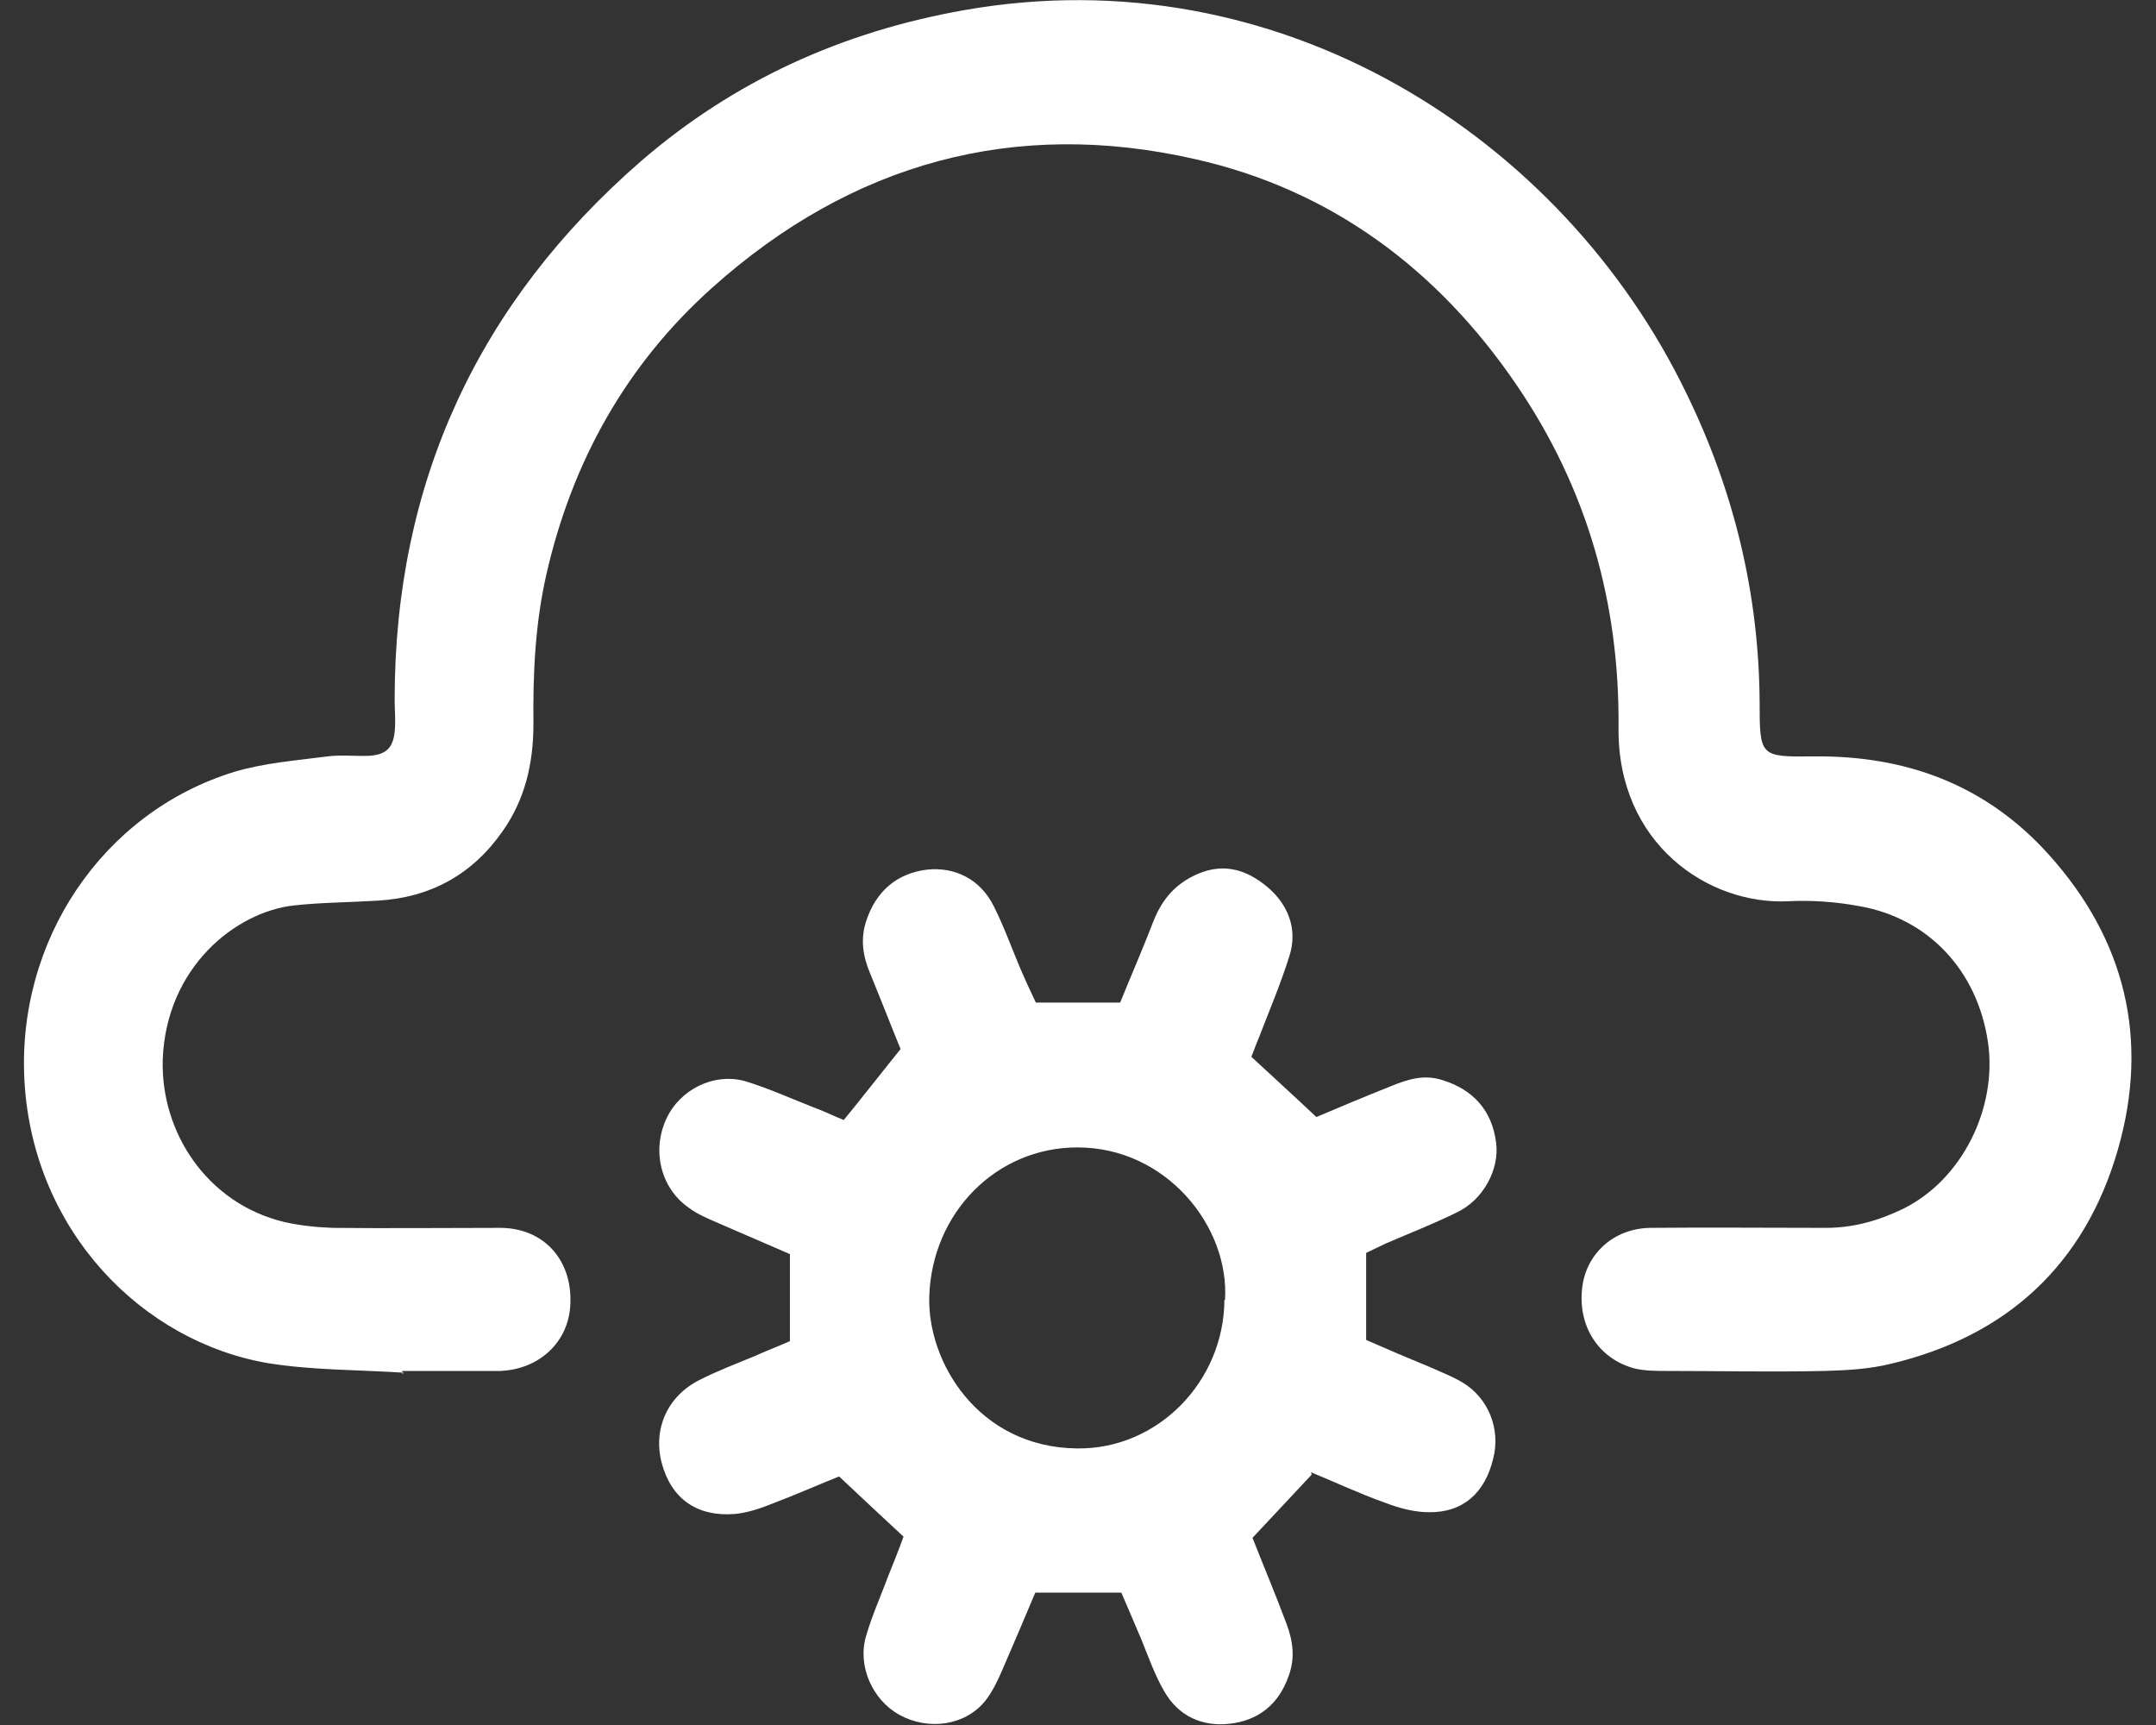
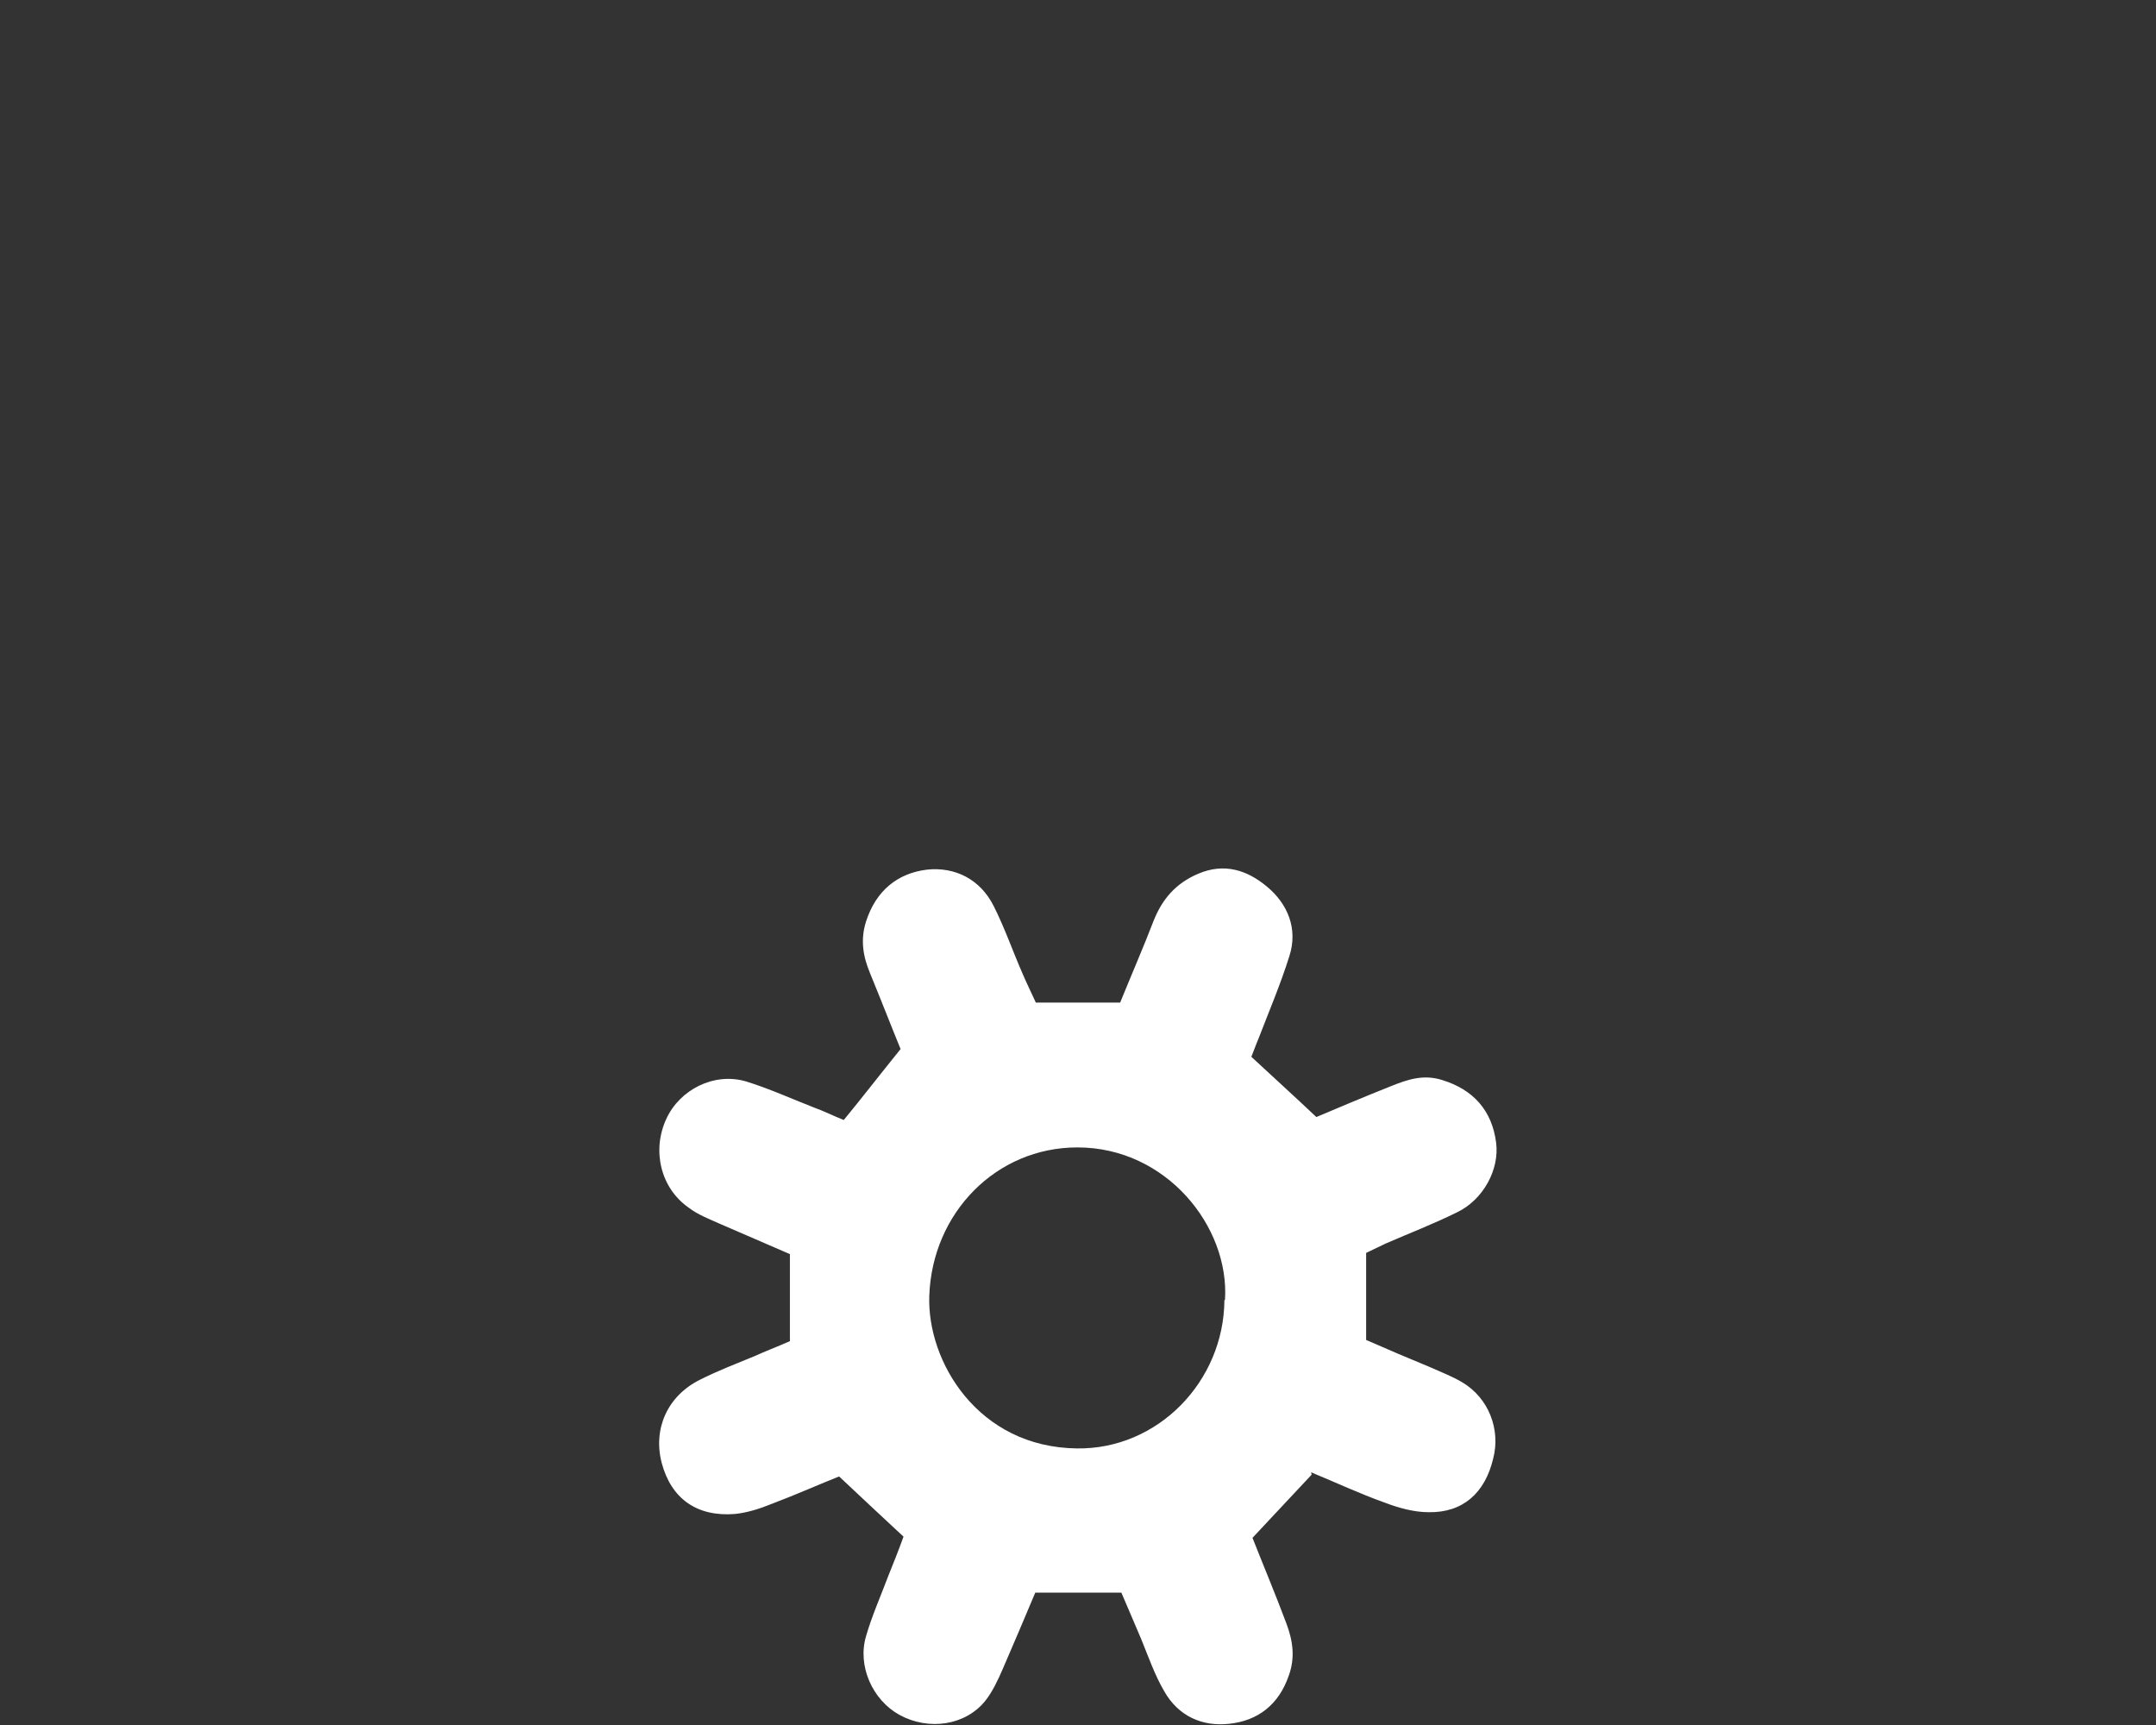
<svg xmlns="http://www.w3.org/2000/svg" width="45" height="36" viewBox="0 0 45 36" fill="none">
  <rect x="0" y="0" width="45" height="36" fill="#333333" stroke="none" />
  <g clip-path="url(#clip0_6963_16389)">
-     <path d="M8.433 28.648C7.479 28.586 6.526 28.598 5.597 28.449C2.969 28.001 0.708 25.7 0.513 22.603C0.329 19.642 2.138 16.955 4.888 16.109C5.512 15.922 6.172 15.873 6.832 15.786C7.125 15.748 7.418 15.786 7.712 15.773C8.054 15.748 8.201 15.612 8.237 15.276C8.262 15.052 8.237 14.828 8.237 14.604C8.237 10.051 9.997 6.307 13.37 3.371C15.326 1.679 17.587 0.659 20.129 0.211C26.693 -0.945 32.608 2.849 35.199 8.21C36.189 10.238 36.715 12.39 36.727 14.666C36.727 15.786 36.739 15.798 37.839 15.786C39.77 15.761 41.445 16.37 42.765 17.838C44.354 19.605 44.867 21.682 44.207 23.983C43.511 26.409 41.873 27.889 39.465 28.462C39.013 28.573 38.548 28.598 38.084 28.611C36.984 28.636 35.884 28.611 34.784 28.611C34.564 28.611 34.344 28.611 34.124 28.561C33.366 28.362 32.926 27.678 33.024 26.869C33.109 26.16 33.684 25.638 34.442 25.625C35.664 25.613 36.886 25.625 38.108 25.625C38.683 25.625 39.208 25.476 39.722 25.227C40.956 24.618 41.689 23.125 41.494 21.757C41.274 20.252 40.247 19.157 38.793 18.908C38.316 18.821 37.827 18.784 37.338 18.808C35.652 18.896 33.757 17.602 33.782 15.189C33.806 12.576 33.122 10.188 31.655 8.036C30.005 5.61 27.768 3.956 24.945 3.321C21.18 2.463 17.783 3.396 14.874 5.996C13.077 7.601 11.941 9.628 11.403 11.992C11.171 13.012 11.122 14.057 11.134 15.101C11.134 15.922 10.963 16.681 10.486 17.353C9.851 18.261 8.971 18.734 7.883 18.796C7.296 18.833 6.709 18.833 6.135 18.896C4.913 19.032 3.471 20.189 3.397 22.105C3.348 23.635 4.326 25.115 5.927 25.501C6.257 25.576 6.599 25.613 6.942 25.625C8.115 25.638 9.288 25.625 10.462 25.625C11.366 25.638 11.953 26.31 11.904 27.23C11.867 28.001 11.268 28.573 10.449 28.611C10.4 28.611 10.352 28.611 10.303 28.611C9.667 28.611 9.032 28.611 8.396 28.611C8.396 28.636 8.396 28.648 8.396 28.673L8.433 28.648Z" fill="white" />
    <path d="M27.377 30.775C26.961 31.223 26.57 31.634 26.142 32.094C26.362 32.654 26.619 33.263 26.851 33.885C26.986 34.246 27.035 34.594 26.9 34.967C26.692 35.577 26.252 35.913 25.654 35.975C25.091 36.037 24.59 35.813 24.297 35.291C24.101 34.955 23.967 34.569 23.82 34.209C23.686 33.898 23.551 33.574 23.405 33.238H21.608C21.388 33.761 21.156 34.308 20.924 34.843C20.826 35.067 20.716 35.303 20.569 35.49C20.154 36.012 19.384 36.124 18.772 35.788C18.21 35.477 17.892 34.768 18.076 34.146C18.198 33.724 18.381 33.313 18.54 32.89C18.65 32.616 18.76 32.343 18.858 32.069C18.43 31.671 18.015 31.285 17.514 30.813C17.135 30.962 16.634 31.186 16.108 31.385C15.864 31.484 15.595 31.571 15.338 31.596C14.543 31.659 14.006 31.273 13.81 30.526C13.627 29.817 13.932 29.133 14.605 28.797C14.971 28.611 15.362 28.462 15.754 28.3C15.973 28.2 16.206 28.113 16.487 27.989V26.173C15.998 25.961 15.509 25.75 15.02 25.538C14.8 25.439 14.568 25.352 14.372 25.202C13.786 24.792 13.602 24.008 13.908 23.349C14.189 22.739 14.898 22.379 15.558 22.565C16.047 22.715 16.511 22.926 16.988 23.113C17.196 23.187 17.391 23.287 17.611 23.374C17.99 22.913 18.345 22.453 18.797 21.893C18.638 21.508 18.406 20.911 18.161 20.314C18.015 19.965 17.953 19.617 18.076 19.231C18.284 18.585 18.736 18.224 19.347 18.149C19.933 18.087 20.459 18.348 20.74 18.908C20.972 19.368 21.143 19.866 21.351 20.338C21.437 20.538 21.535 20.737 21.62 20.923H23.38C23.612 20.351 23.857 19.791 24.077 19.219C24.26 18.759 24.541 18.435 25.006 18.236C25.556 18 26.032 18.162 26.436 18.497C26.876 18.858 27.096 19.381 26.912 19.953C26.729 20.538 26.485 21.11 26.265 21.682C26.216 21.794 26.179 21.906 26.118 22.055C26.546 22.453 26.974 22.839 27.475 23.312C27.915 23.125 28.477 22.889 29.039 22.665C29.381 22.528 29.711 22.416 30.102 22.54C30.75 22.739 31.141 23.175 31.227 23.846C31.3 24.406 30.958 25.041 30.408 25.302C29.931 25.538 29.418 25.737 28.929 25.949C28.795 26.011 28.672 26.073 28.514 26.148V27.964C28.966 28.163 29.406 28.35 29.858 28.536C30.078 28.636 30.31 28.723 30.518 28.847C31.068 29.171 31.325 29.83 31.166 30.439C30.995 31.161 30.53 31.571 29.821 31.559C29.516 31.559 29.198 31.472 28.905 31.36C28.379 31.173 27.878 30.937 27.365 30.726L27.377 30.775ZM25.568 27.131C25.666 25.601 24.346 23.946 22.488 23.946C20.789 23.946 19.457 25.314 19.396 27.043C19.347 28.412 20.41 30.203 22.476 30.228C24.162 30.253 25.544 28.835 25.556 27.131H25.568Z" fill="white" />
  </g>
  <defs>
    <clipPath id="clip0_6963_16389">
      <rect width="44" height="36" fill="white" transform="translate(0.5)" />
    </clipPath>
  </defs>
</svg>